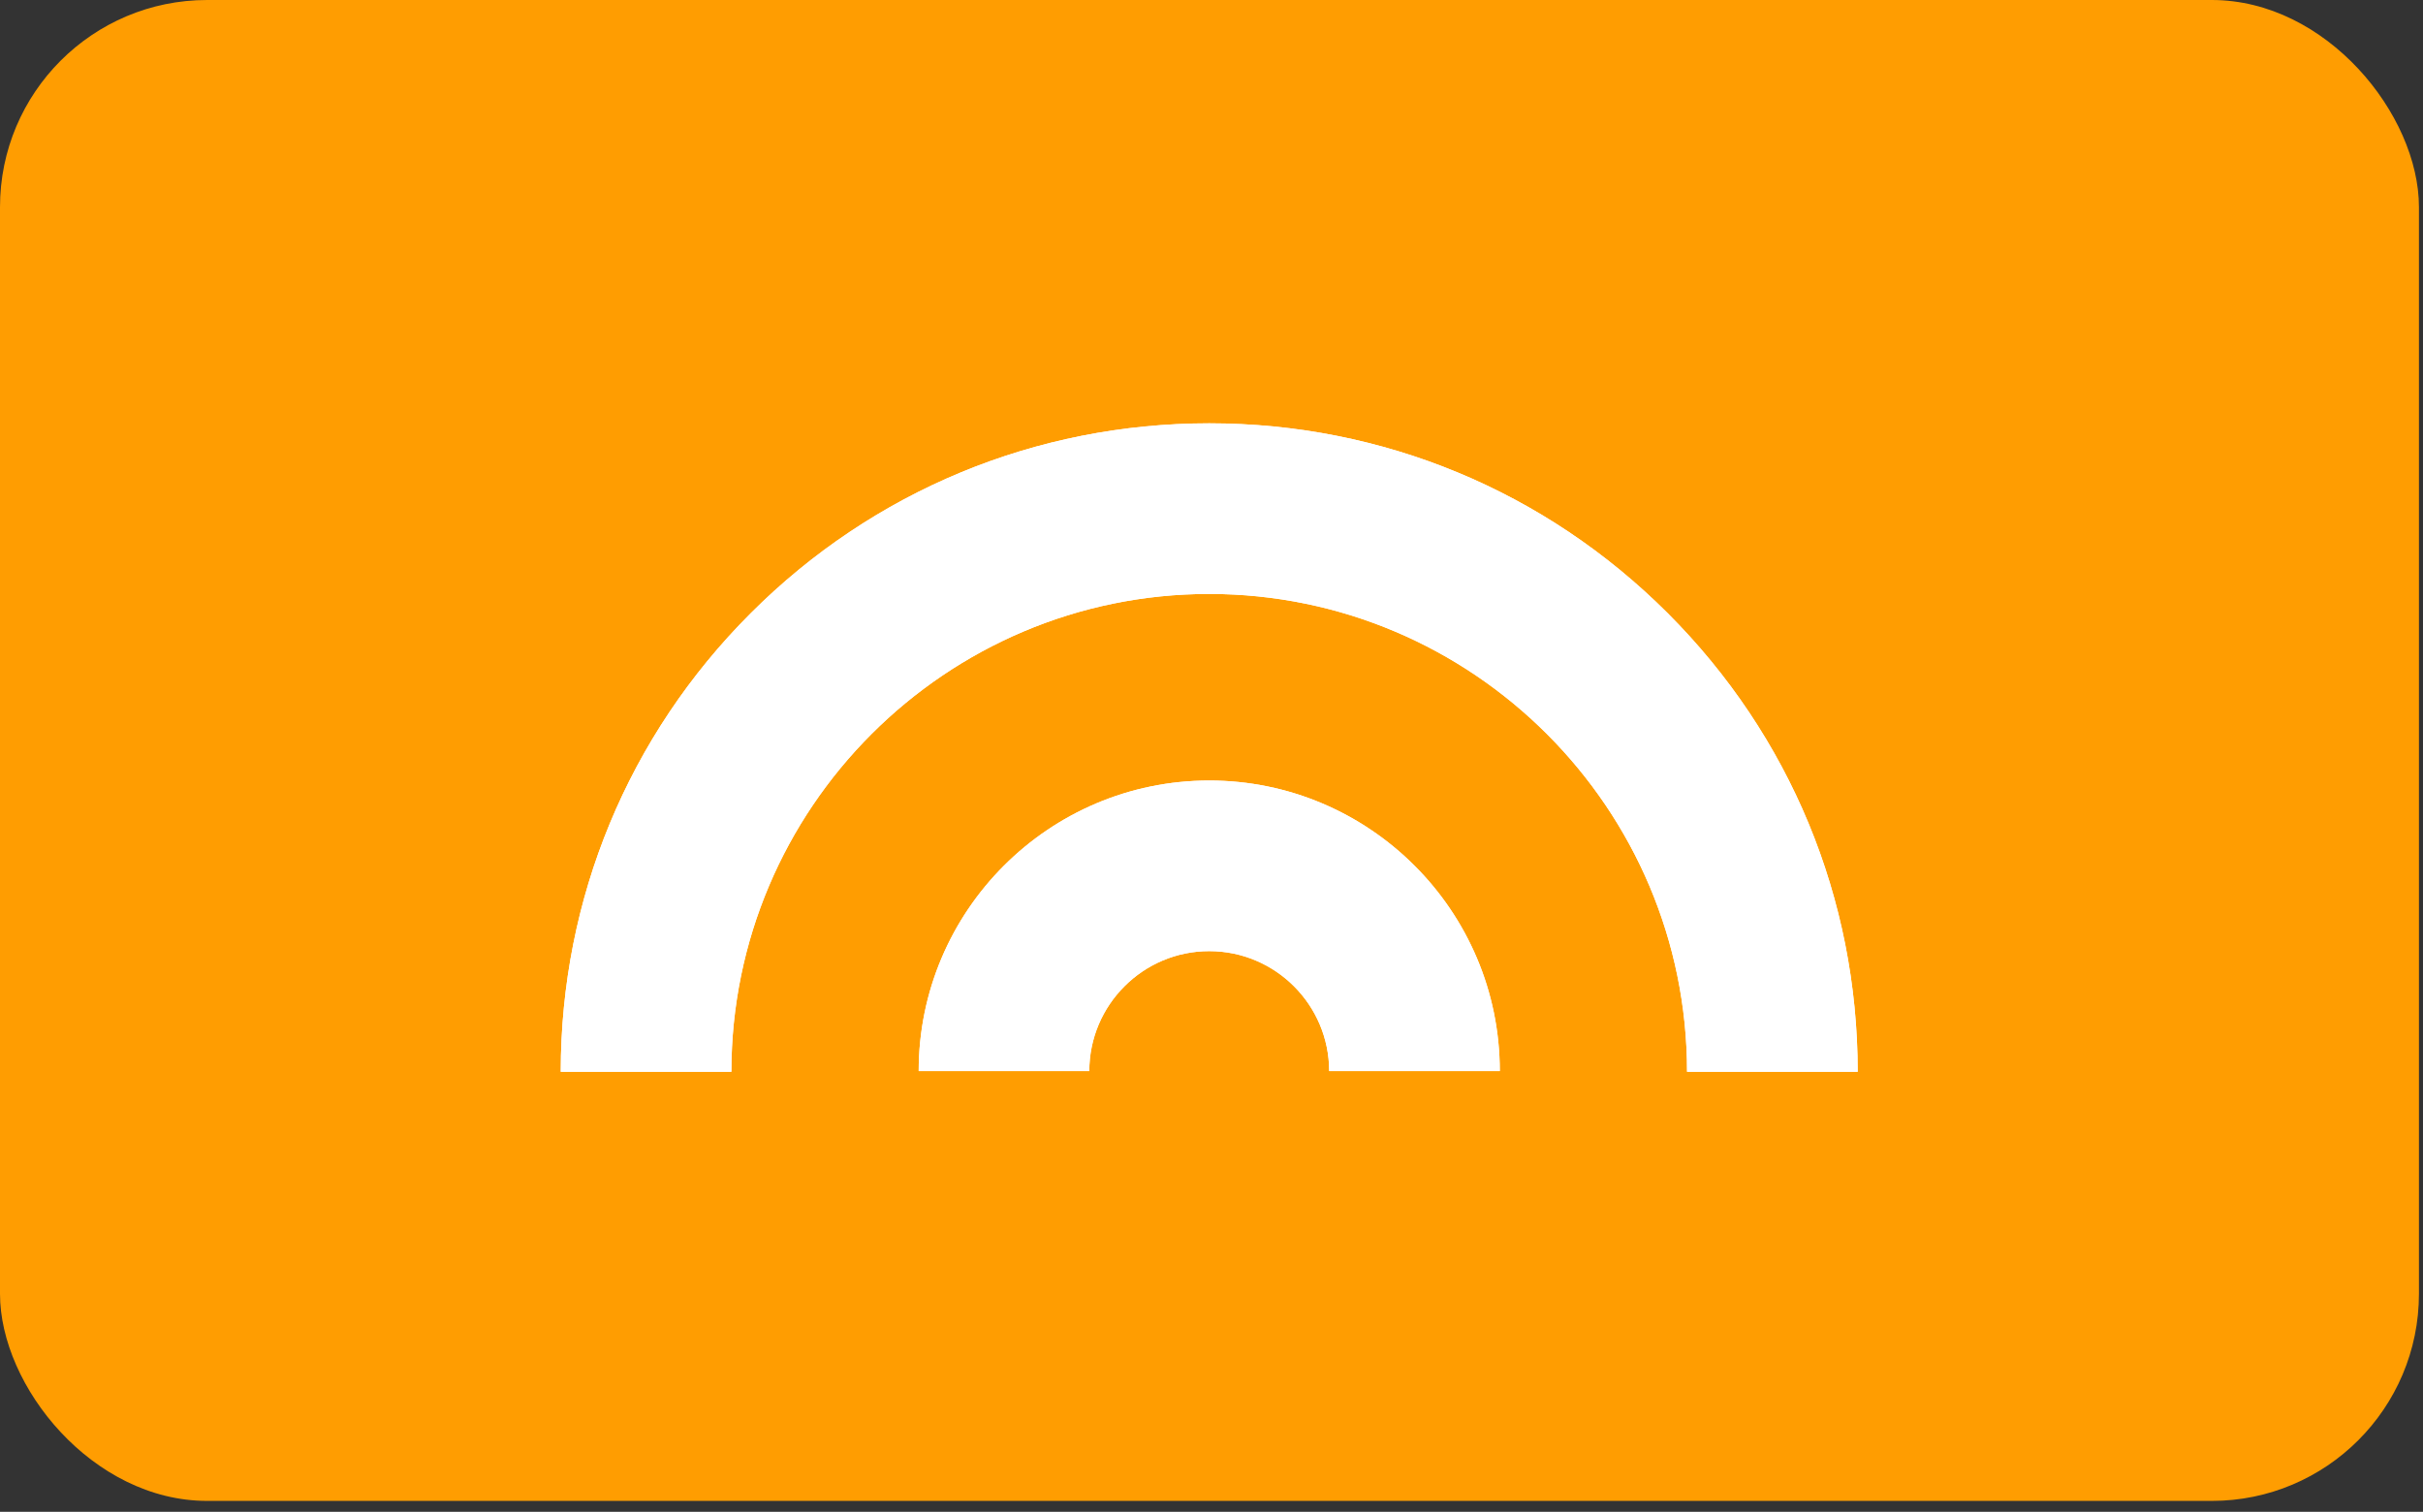
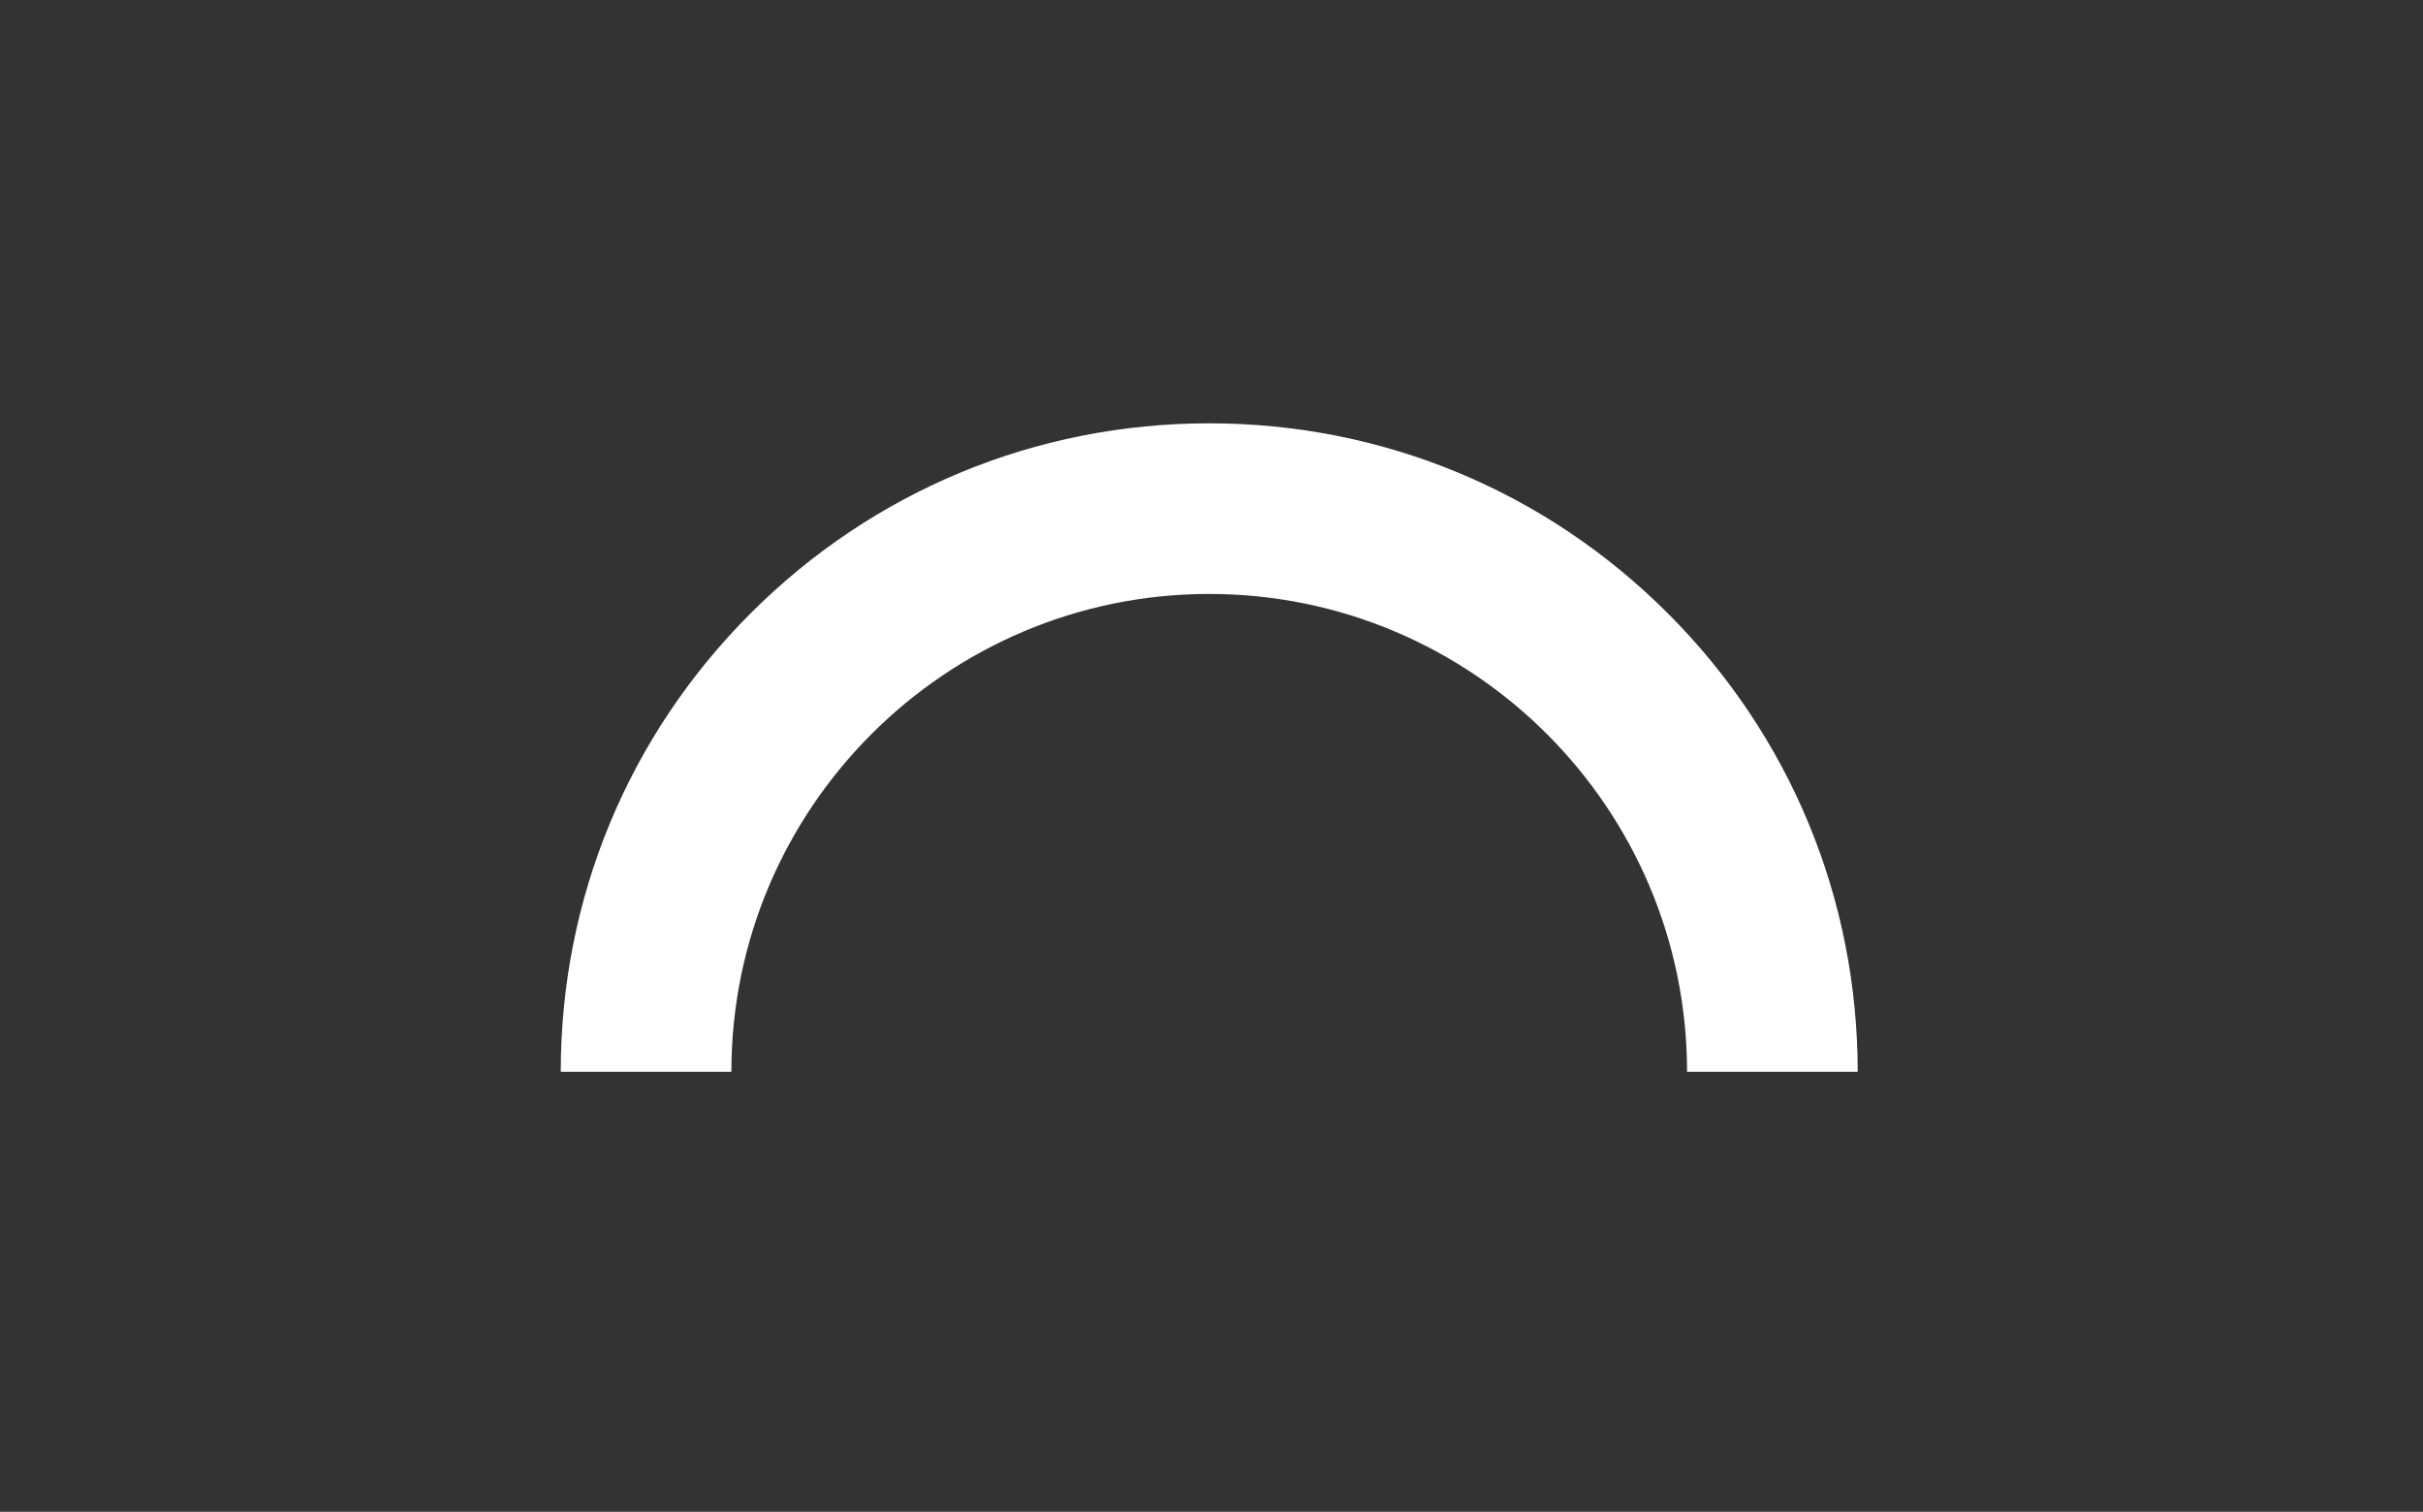
<svg xmlns="http://www.w3.org/2000/svg" width="117" height="73" viewBox="0 0 117 73" fill="none">
  <rect x="0" y="0" width="117" height="73" fill="#333333" stroke="none" />
-   <rect width="116.804" height="72.472" rx="10" fill="#FF9D01" />
  <path d="M89.702 51.753H81.463C81.463 39.03 71.113 28.679 58.39 28.679C45.667 28.679 35.316 39.03 35.316 51.753H27.077C27.077 43.389 30.334 35.525 36.249 29.611C42.162 23.698 50.026 20.44 58.39 20.44C66.754 20.44 74.617 23.698 80.532 29.612C86.446 35.526 89.703 43.39 89.703 51.754L89.702 51.753Z" fill="white" />
-   <path d="M72.421 51.718H64.182C64.182 48.525 61.584 45.926 58.391 45.926C55.197 45.926 52.599 48.525 52.599 51.718H44.361C44.361 43.981 50.655 37.688 58.391 37.688C66.127 37.688 72.421 43.982 72.421 51.718Z" fill="white" />
-   <path d="M89.702 51.753H81.463C81.463 39.03 71.113 28.679 58.39 28.679C45.667 28.679 35.316 39.03 35.316 51.753H27.077C27.077 43.389 30.334 35.525 36.249 29.611C42.162 23.698 50.026 20.44 58.39 20.44C66.754 20.44 74.617 23.698 80.532 29.612C86.446 35.526 89.703 43.39 89.703 51.754L89.702 51.753Z" fill="white" />
-   <path d="M72.421 51.718H64.182C64.182 48.525 61.584 45.926 58.391 45.926C55.197 45.926 52.599 48.525 52.599 51.718H44.361C44.361 43.981 50.655 37.688 58.391 37.688C66.127 37.688 72.421 43.982 72.421 51.718Z" fill="white" />
</svg>